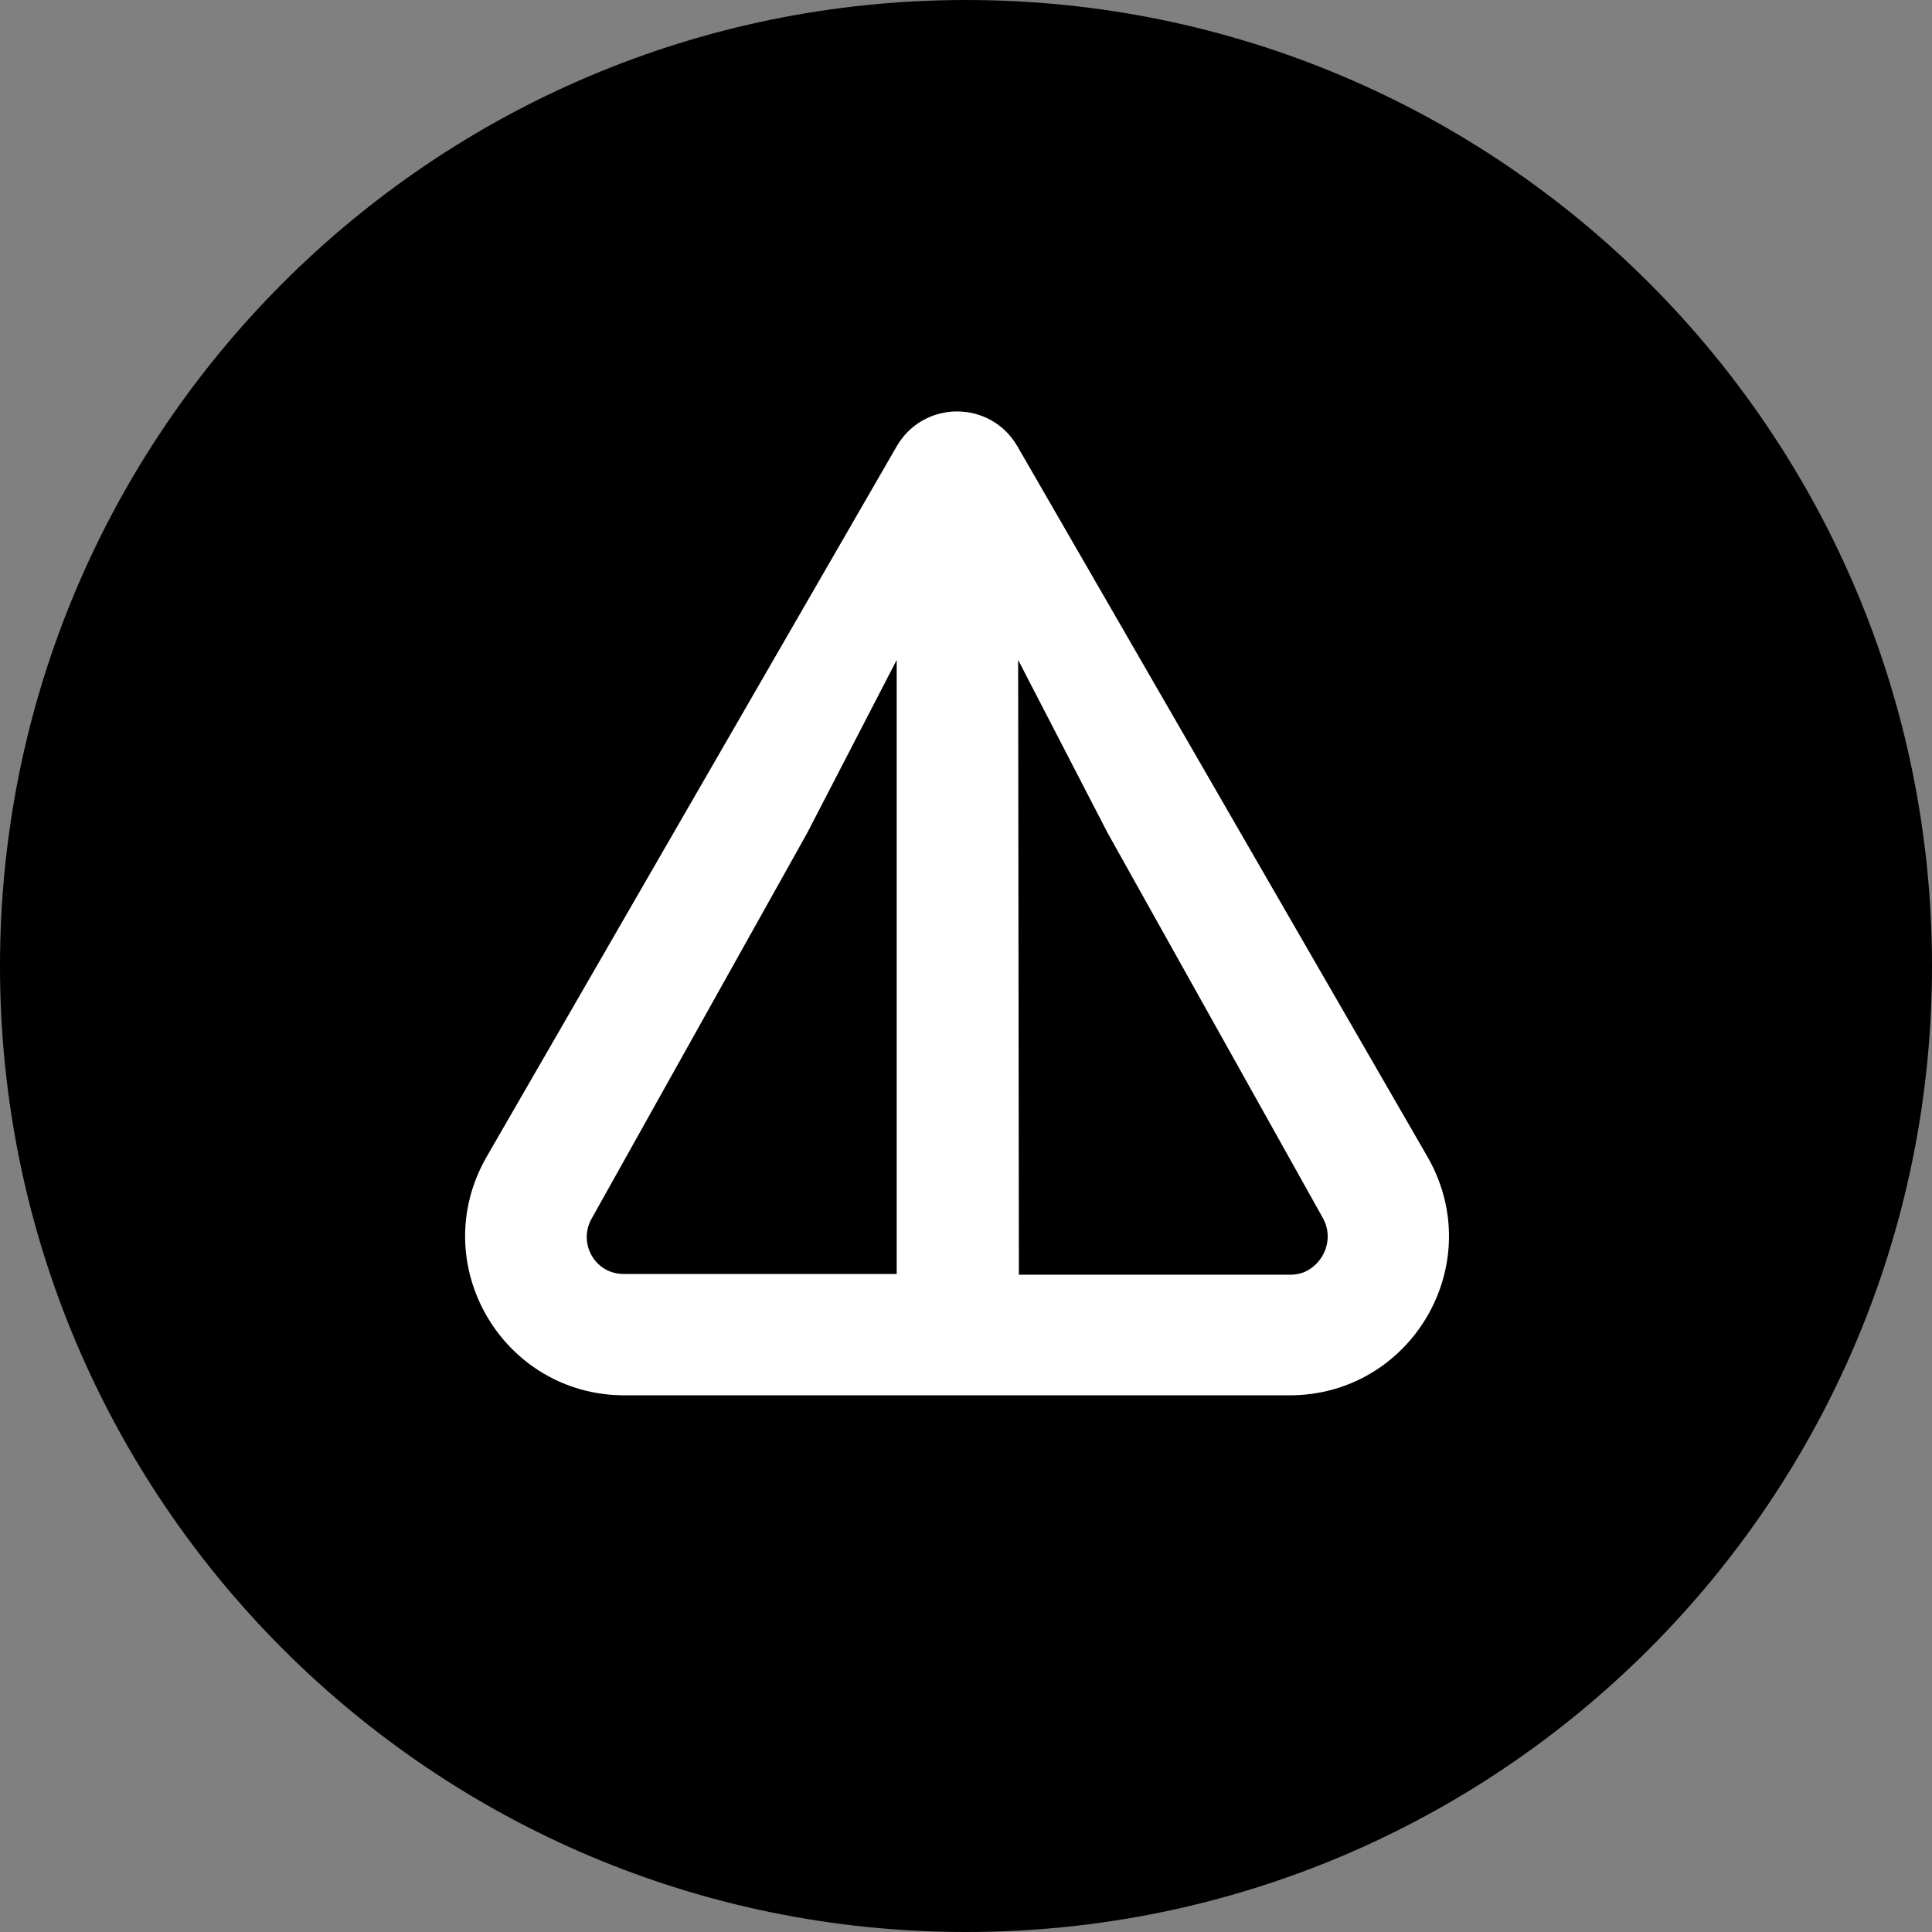
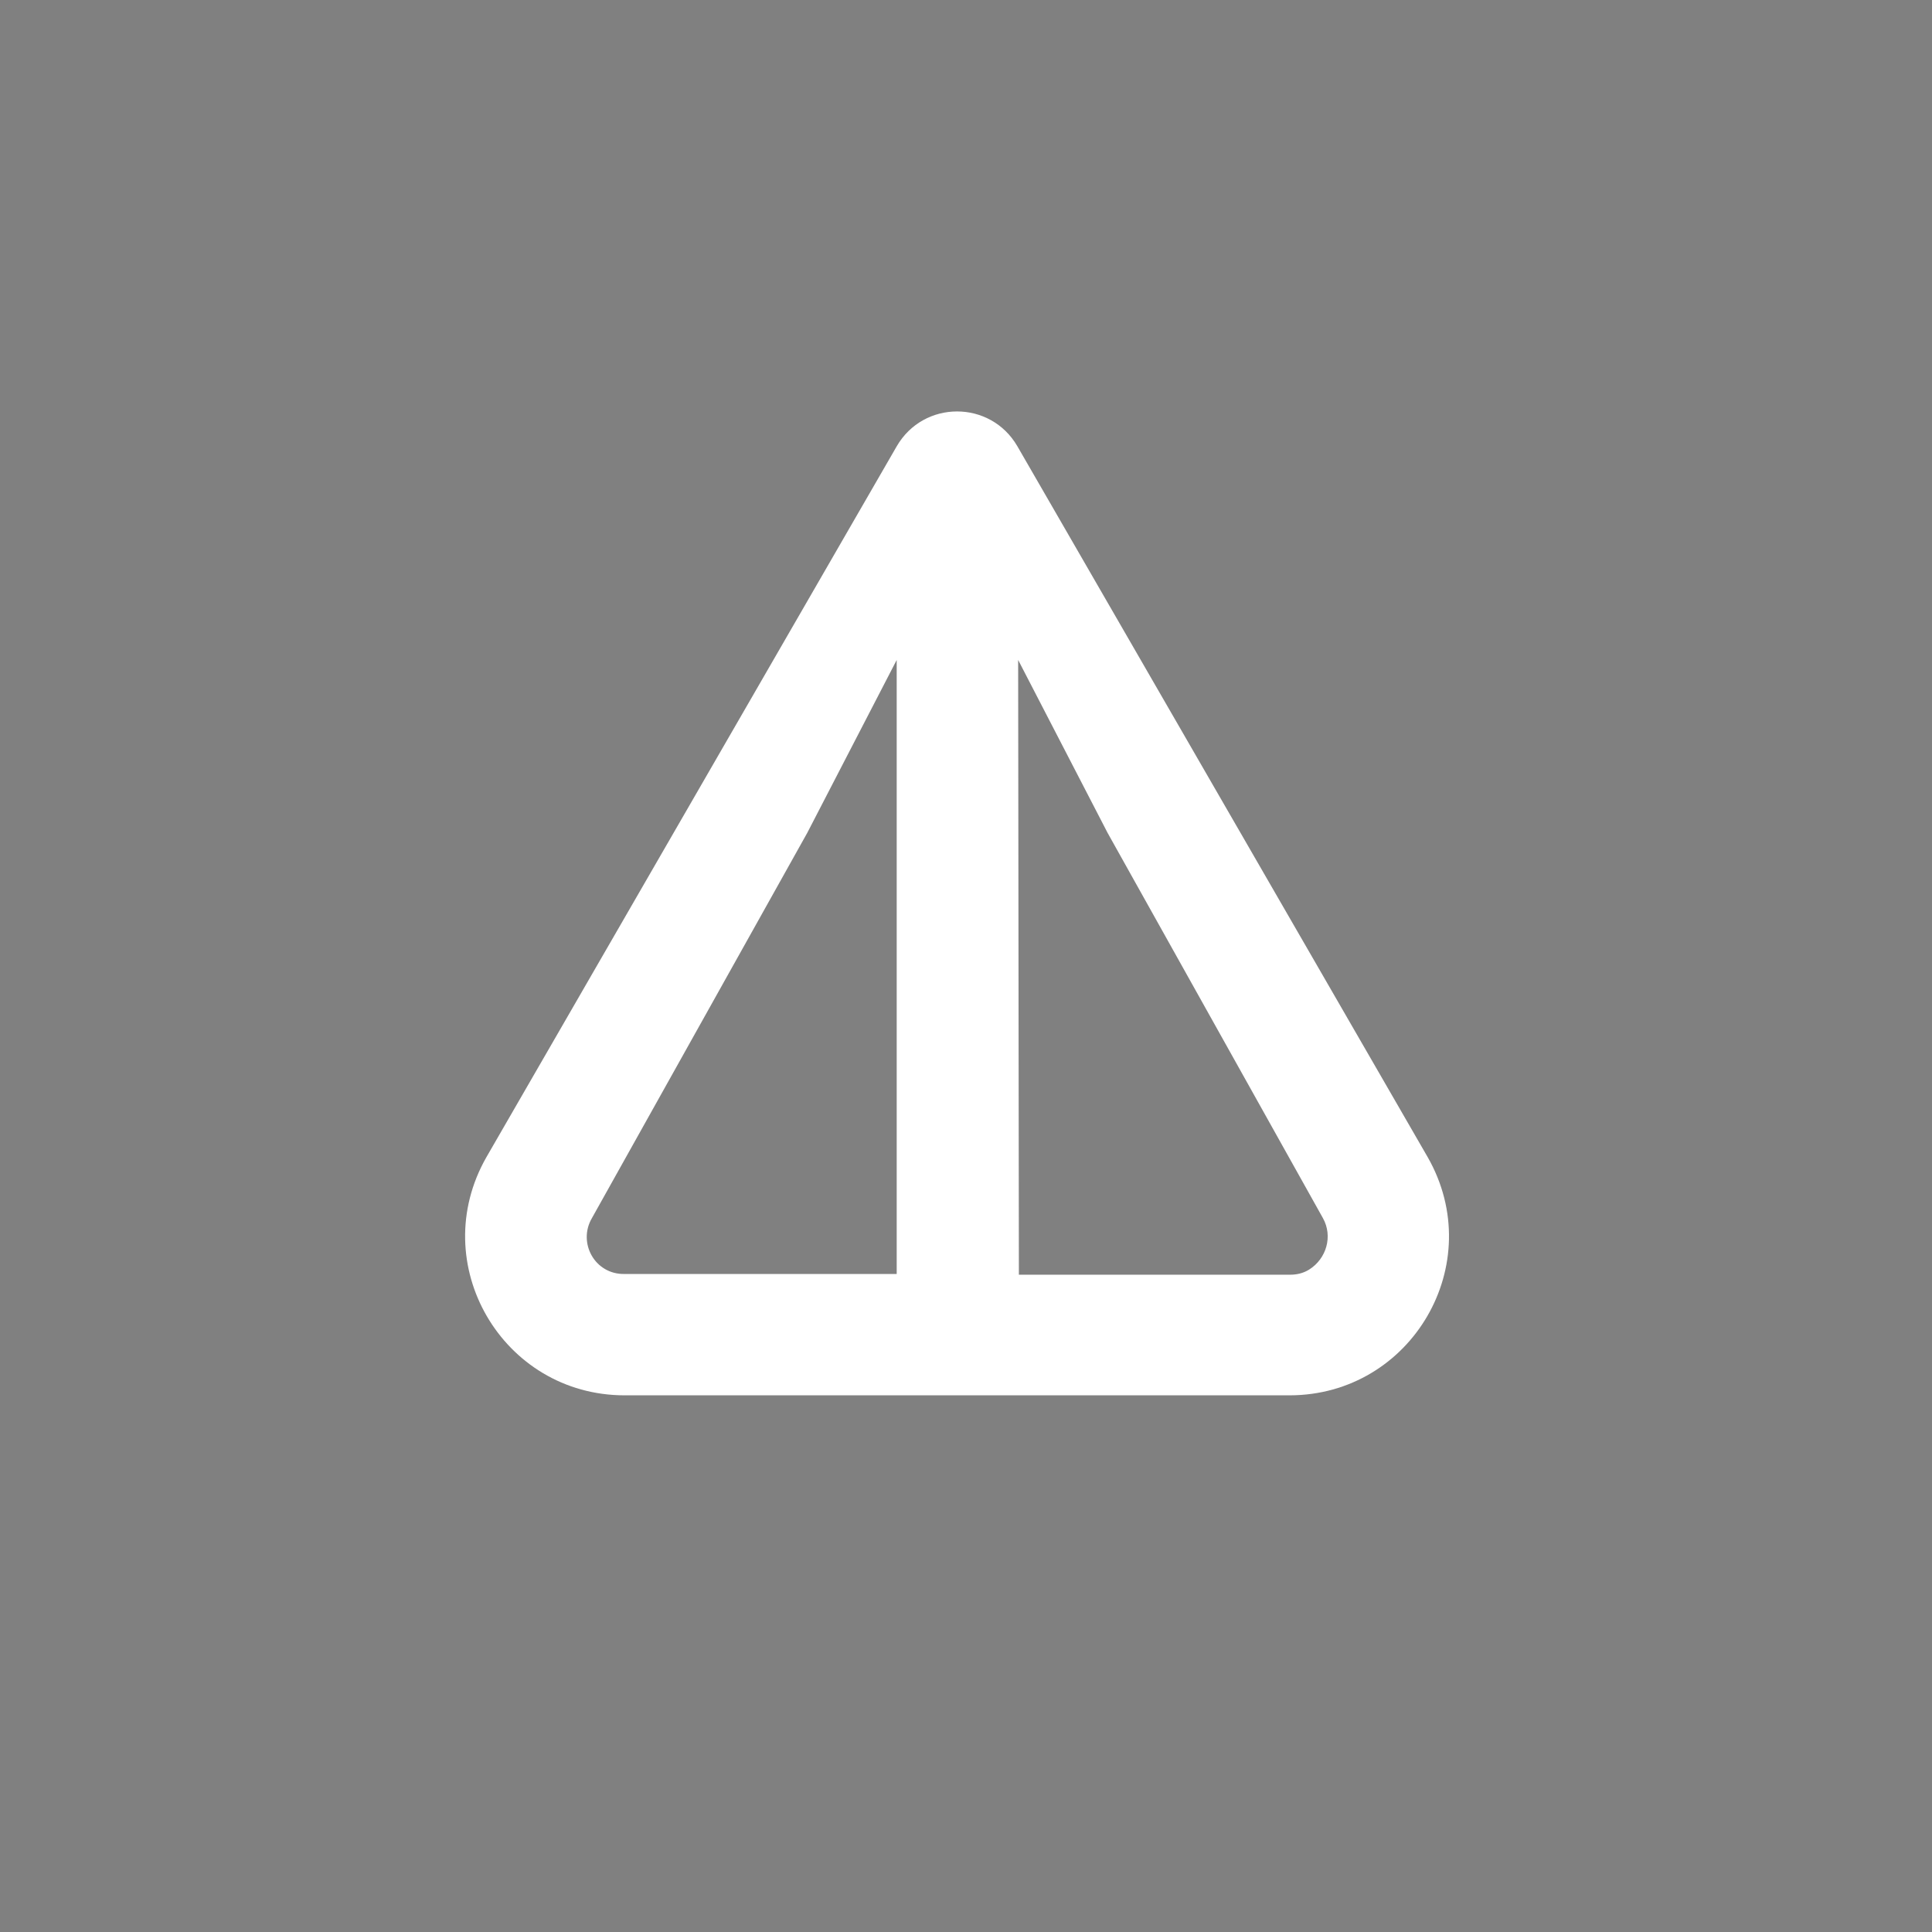
<svg xmlns="http://www.w3.org/2000/svg" width="108" height="108" viewBox="0 0 108 108" fill="none">
  <rect x="0" y="0" width="108" height="108" fill="#808080" stroke="none" />
-   <path d="M54 1.0538e-05C24.175 7.93056e-06 7.32822e-06 24.175 4.72083e-06 54C2.11343e-06 83.825 24.175 108 54 108C83.825 108 108 83.825 108 54C108 24.175 83.825 1.31454e-05 54 1.0538e-05Z" fill="black" />
  <path d="M34.92 78L72.079 78C78.91 78 83.219 70.648 79.804 64.677L56.874 24.95C55.37 22.35 51.63 22.35 50.126 24.95L27.196 64.677C23.781 70.648 28.09 78 34.92 78ZM56.915 36.892L61.916 46.56L73.95 68.089C74.519 69.104 74.153 70.363 73.177 70.973C72.852 71.176 72.486 71.257 72.12 71.257L56.956 71.257L56.915 36.892ZM33.091 68.089L45.125 46.56L50.126 36.892L50.126 71.216L34.92 71.216C33.254 71.257 32.278 69.47 33.091 68.089Z" fill="white" />
</svg>